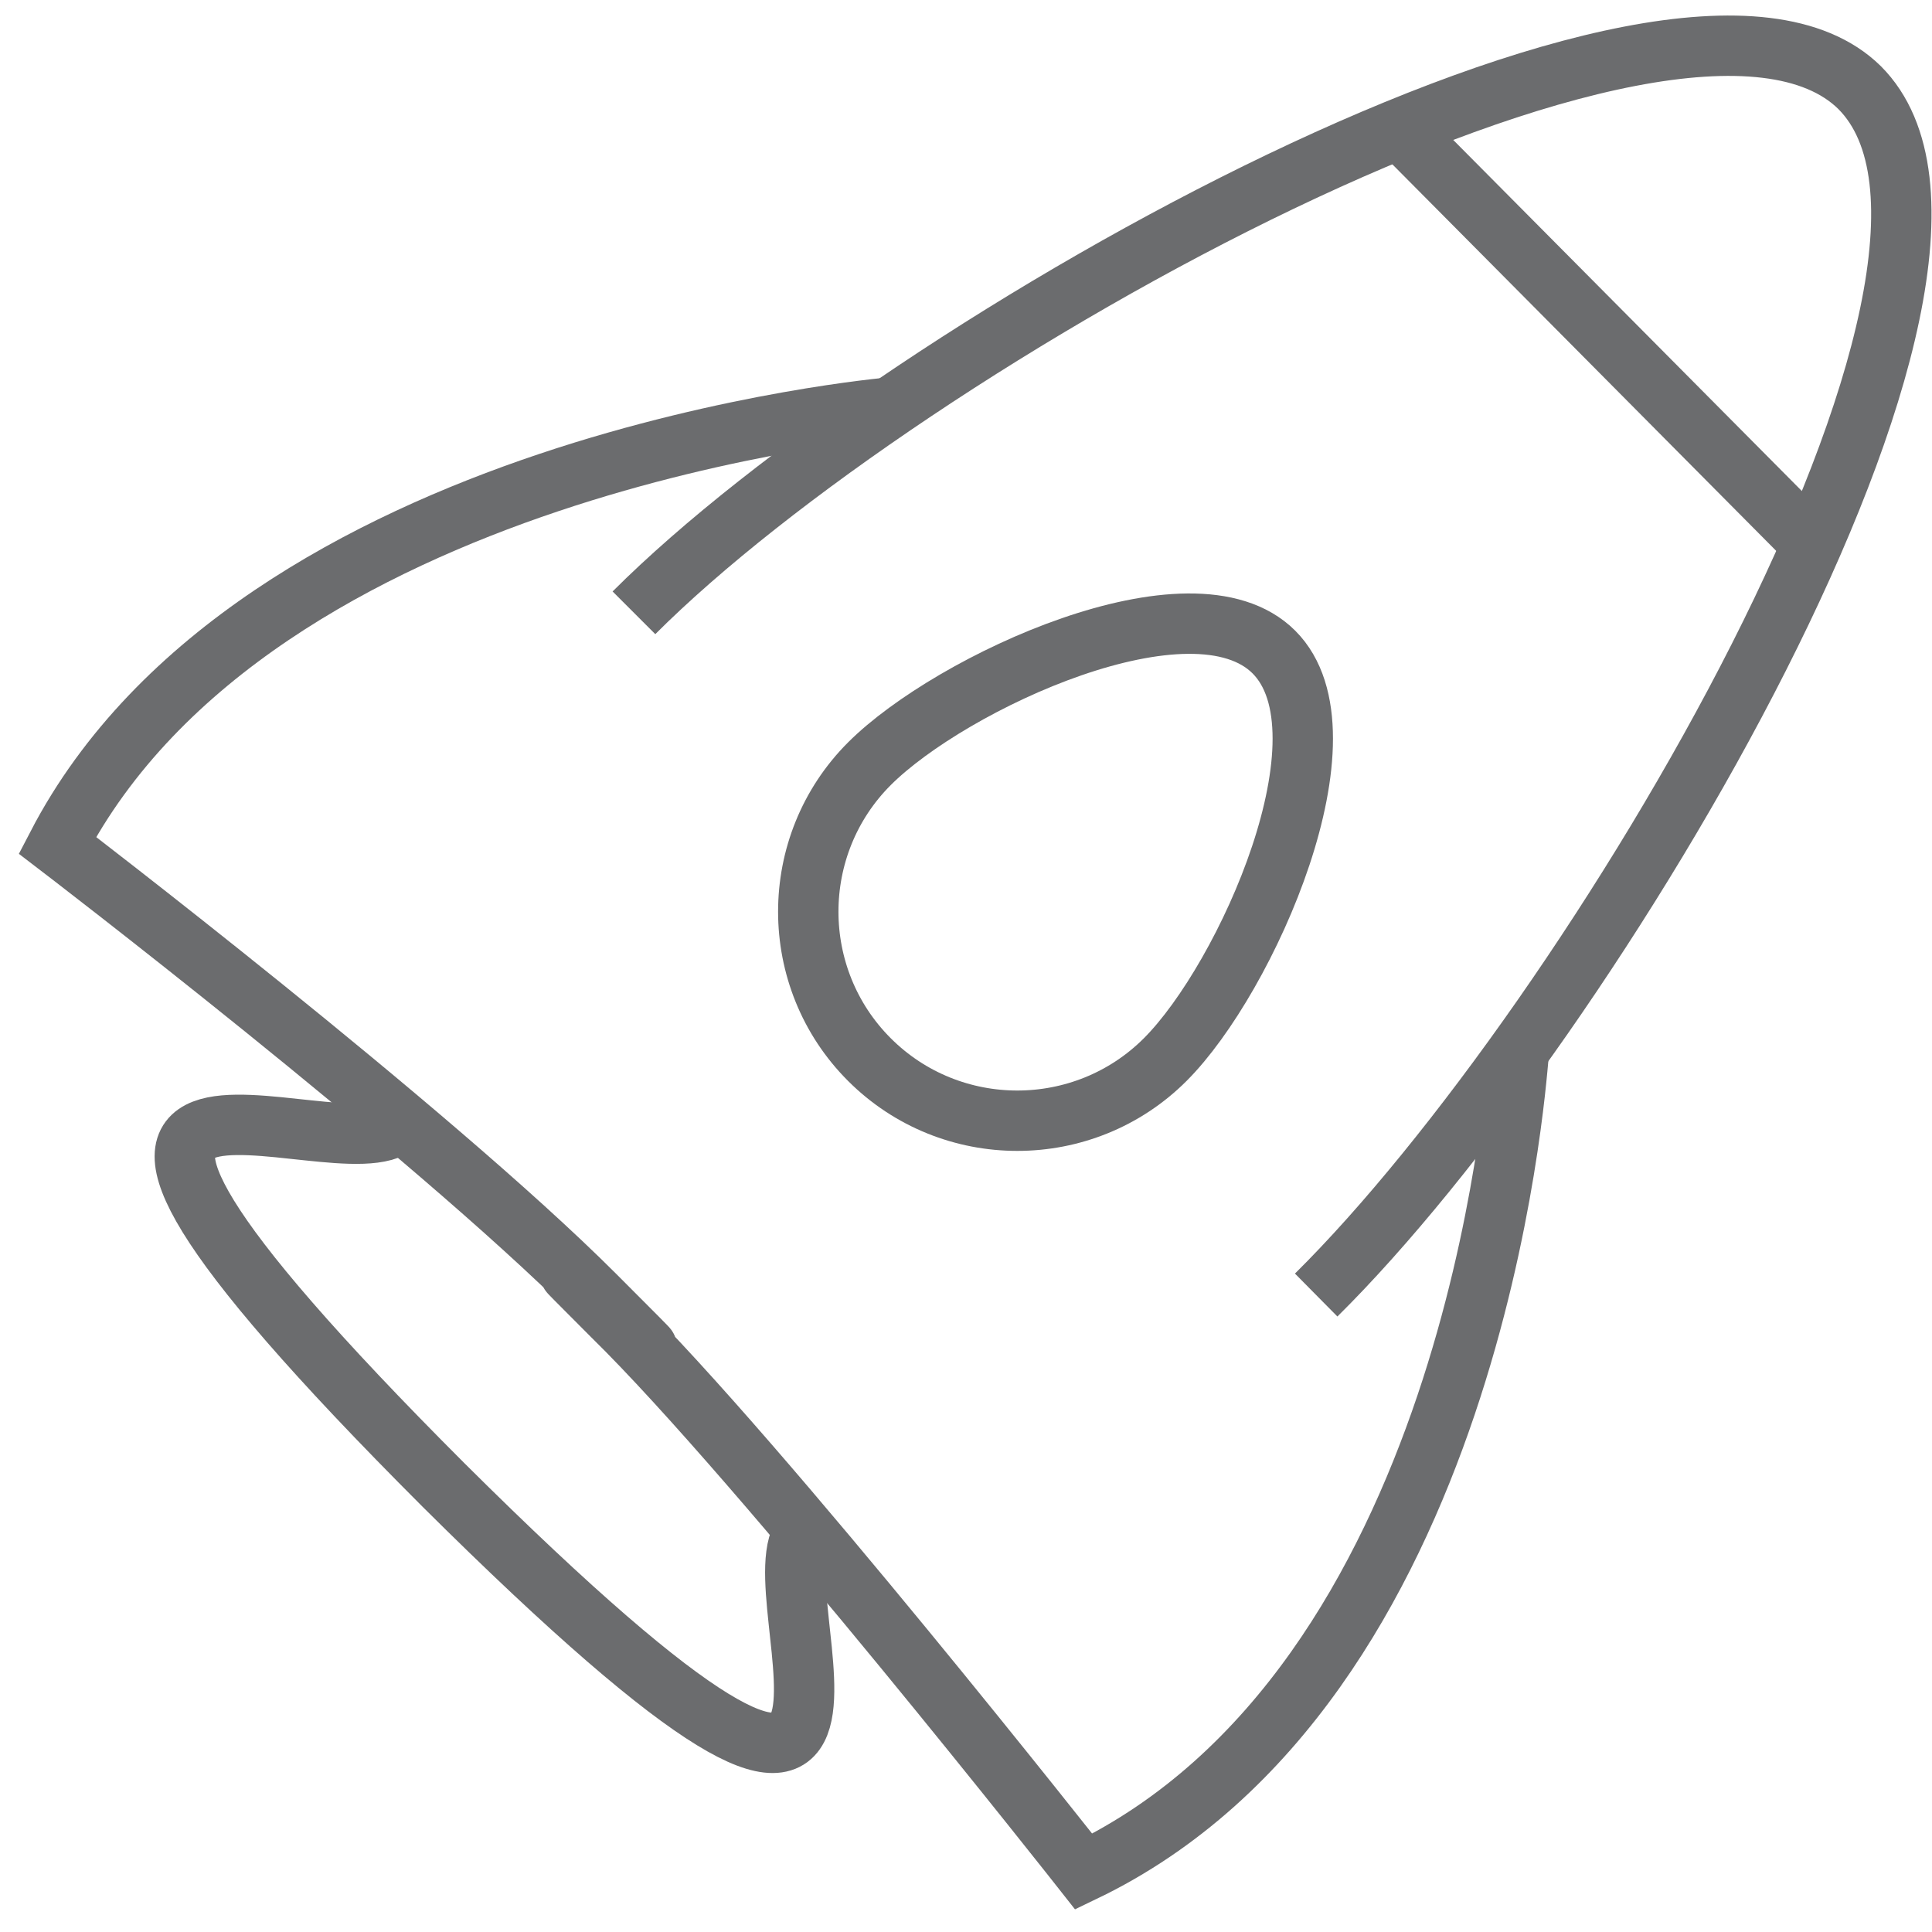
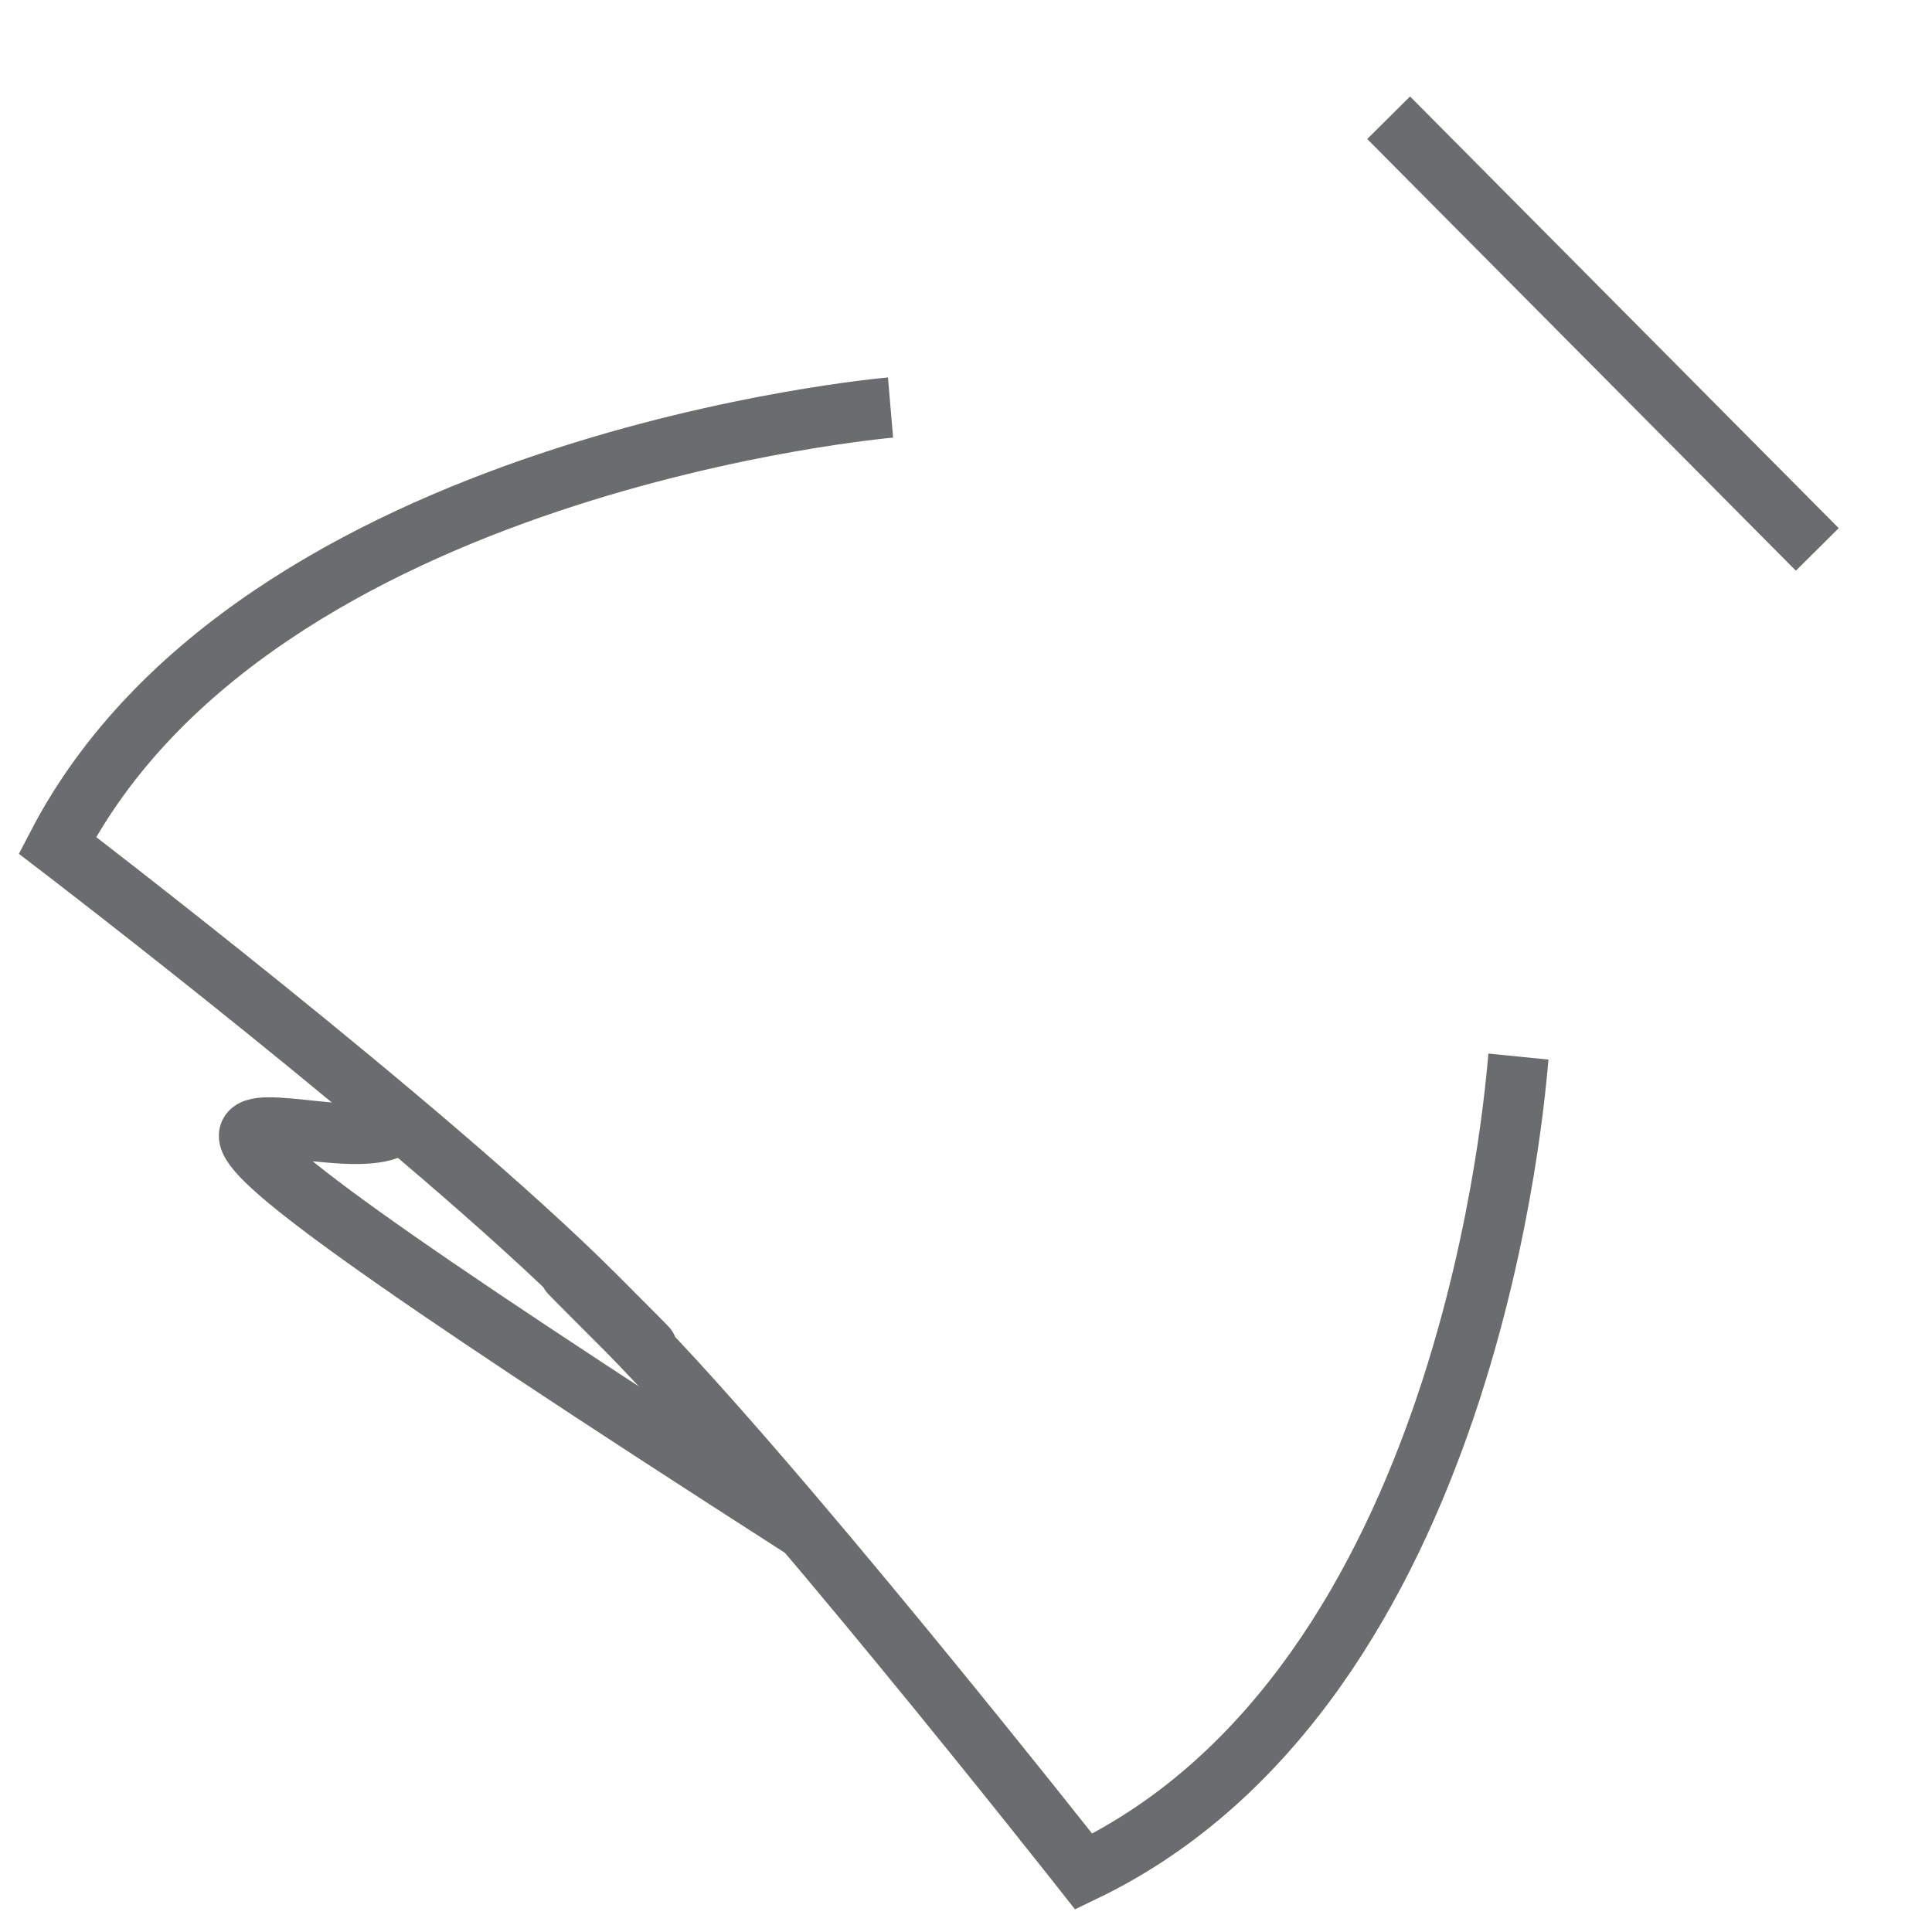
<svg xmlns="http://www.w3.org/2000/svg" xmlns:ns1="http://www.bohemiancoding.com/sketch/ns" width="800px" height="800px" viewBox="0 -0.5 64 64" version="1.1">
  <title>Rocket</title>
  <desc>Created with Sketch.</desc>
  <defs>

</defs>
  <g id="Page-1" stroke="none" stroke-width="1" fill="none" fill-rule="evenodd" ns1:type="MSPage">
    <g id="Rocket" ns1:type="MSLayerGroup" transform="translate(2, 1)" stroke="#6B6C6E" stroke-width="2">
-       <path d="M19,18.8 C28,9.8 53.6,-4.5 59.6,1.4 C65.6,7.4 50.7,32.4 41.6,41.4" id="Shape" ns1:type="MSShapeGroup">
- 
- </path>
      <path d="M48.3,33.5 C48.2,34.5 46.8,54.3 33.9,60.5 C33.9,60.5 23.2,46.9 18.3,42.1 C13.4,37.2 23.2,46.9 17.7,41.4 C12.2,35.9 -0.1,26.5 -0.1,26.5 C6.5,13.8 27.5,12 27.5,12" id="Shape" ns1:type="MSShapeGroup">

</path>
-       <path d="M24.7,49.2 C22.8,51.1 30,64.9 12.7,47.7 C-4.6,30.4 9.3,37.6 11.2,35.7" id="Shape" ns1:type="MSShapeGroup">
+       <path d="M24.7,49.2 C-4.6,30.4 9.3,37.6 11.2,35.7" id="Shape" ns1:type="MSShapeGroup">

</path>
      <path d="M44,2.4 L58.2,16.7" id="Shape" ns1:type="MSShapeGroup">

</path>
-       <path d="M36.6,33.6 C33.9,36.3 29.5,36.3 26.8,33.6 C24.1,30.9 24.1,26.5 26.8,23.8 C29.5,21.1 37.5,17.4 40.2,20.1 C42.9,22.8 39.3,30.9 36.6,33.6 L36.6,33.6 Z" id="Shape" ns1:type="MSShapeGroup">
- 
- </path>
    </g>
  </g>
</svg>